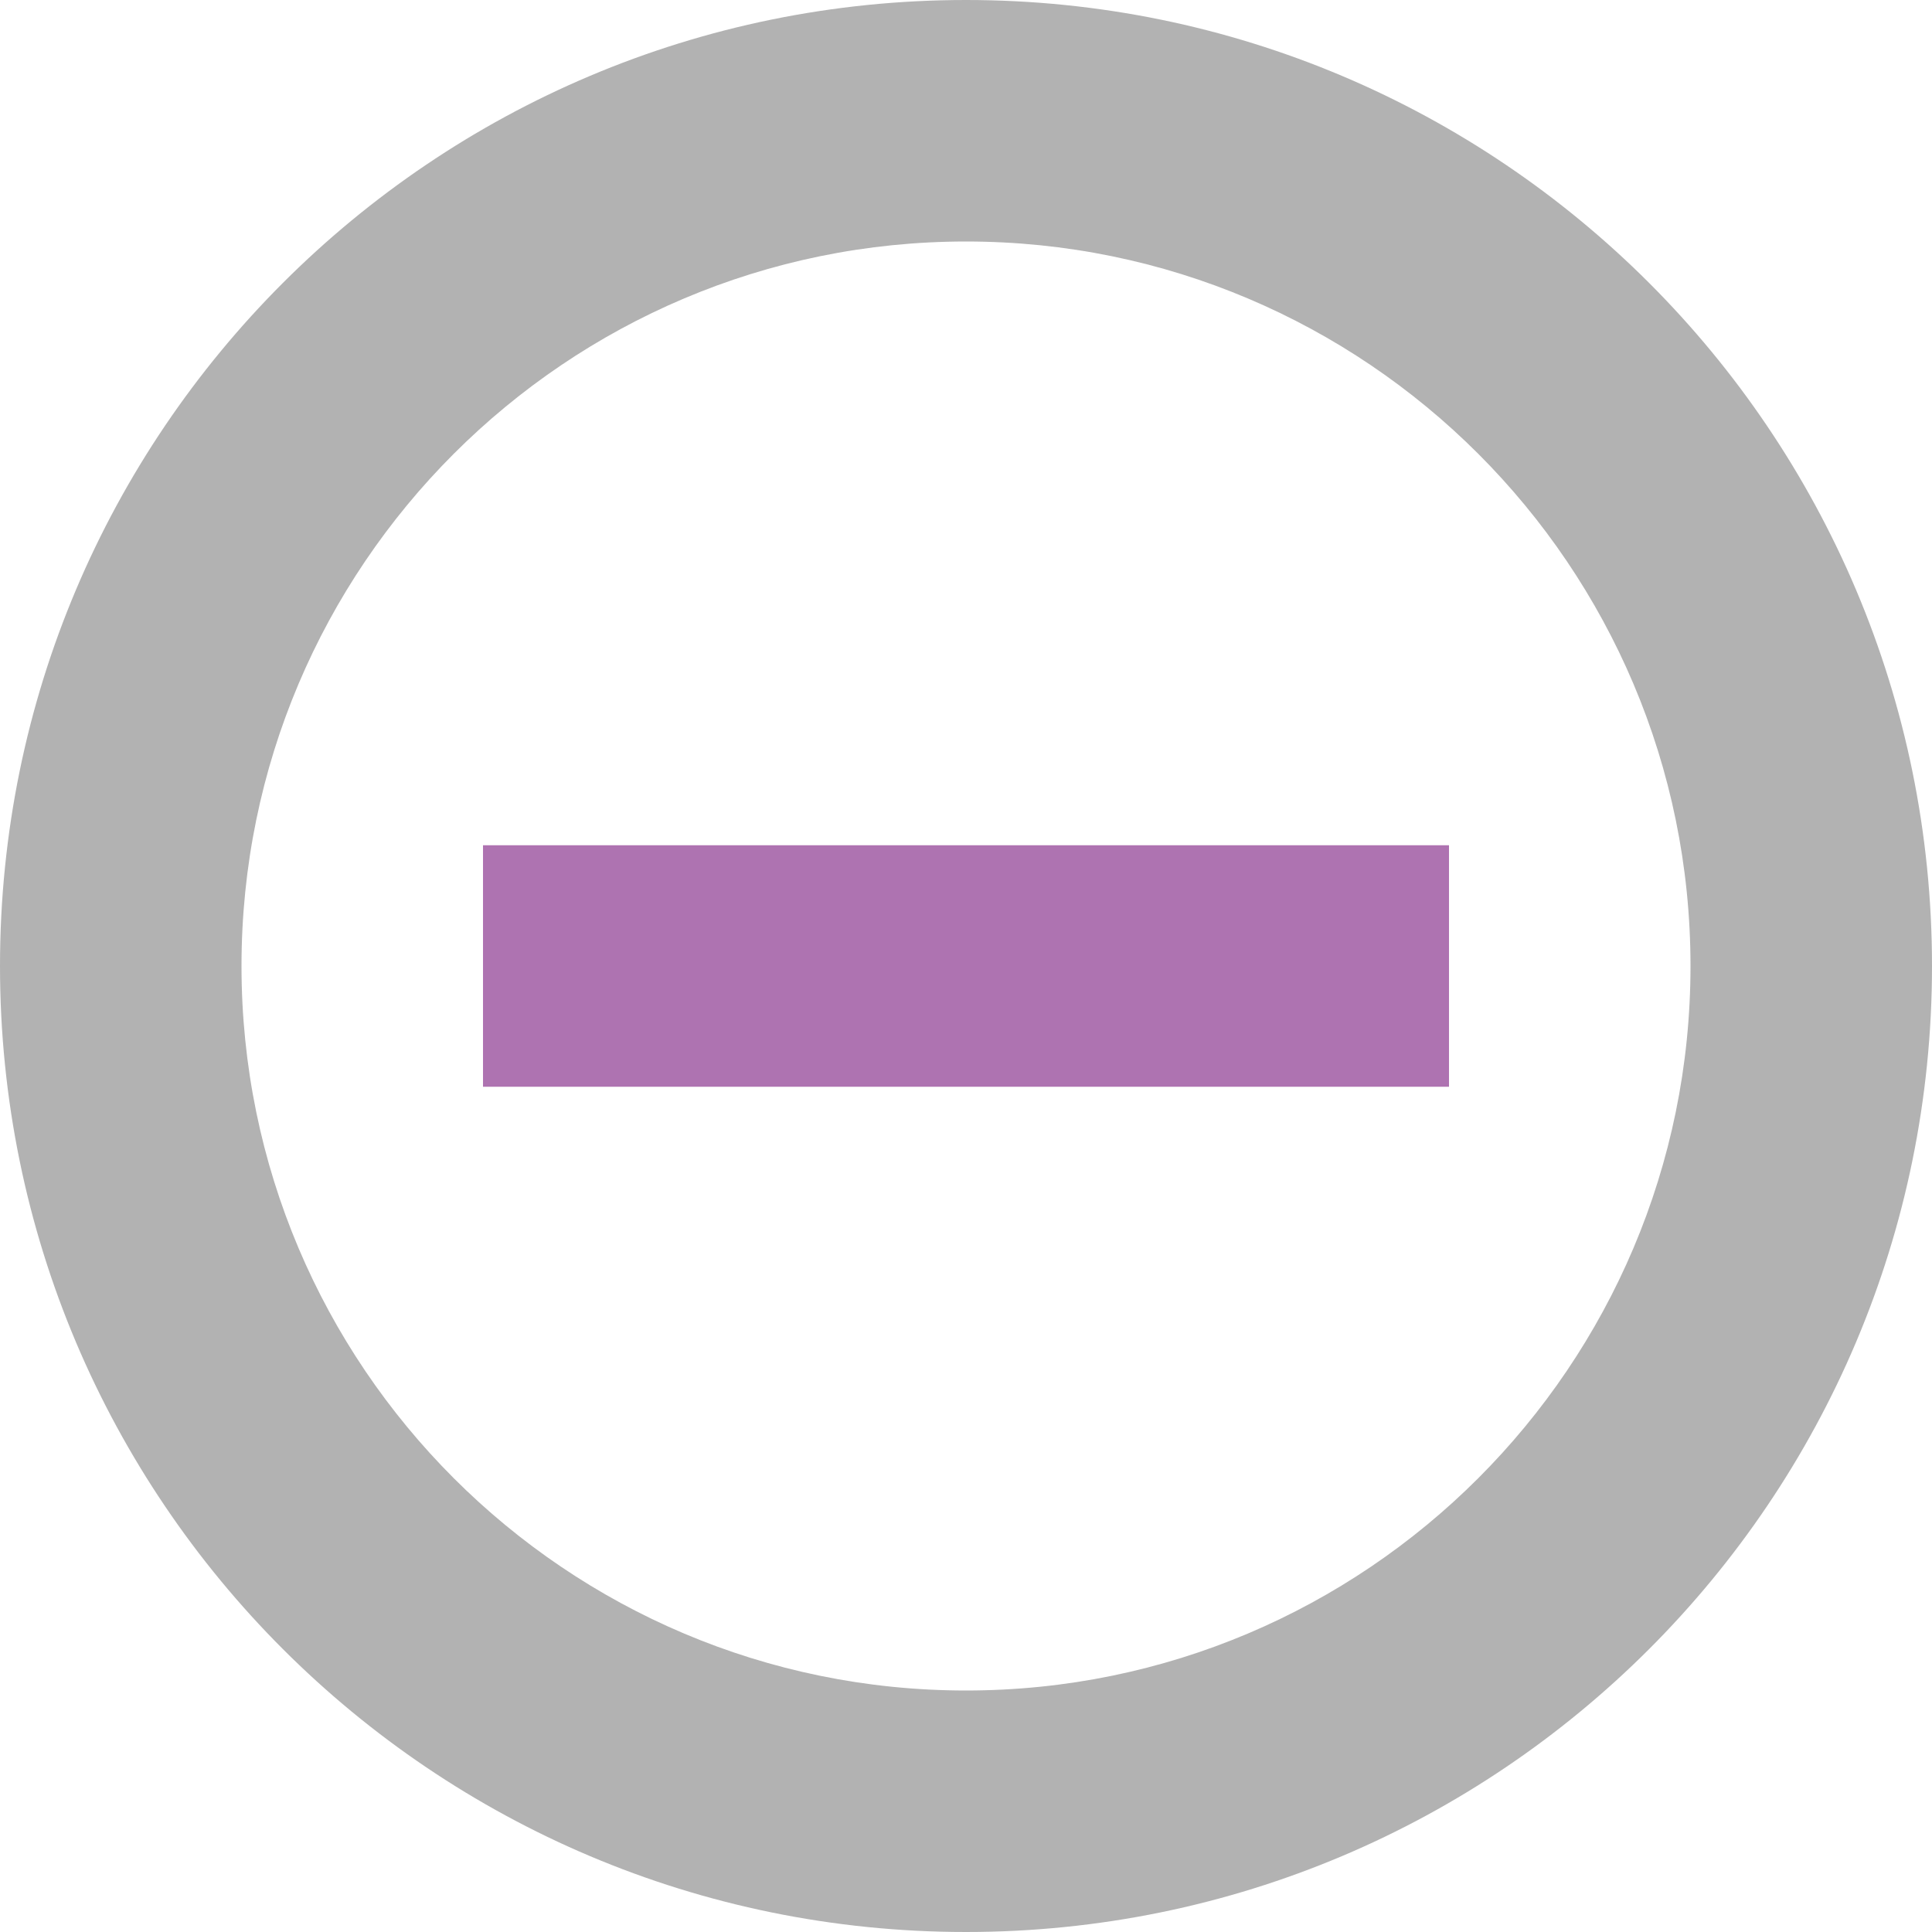
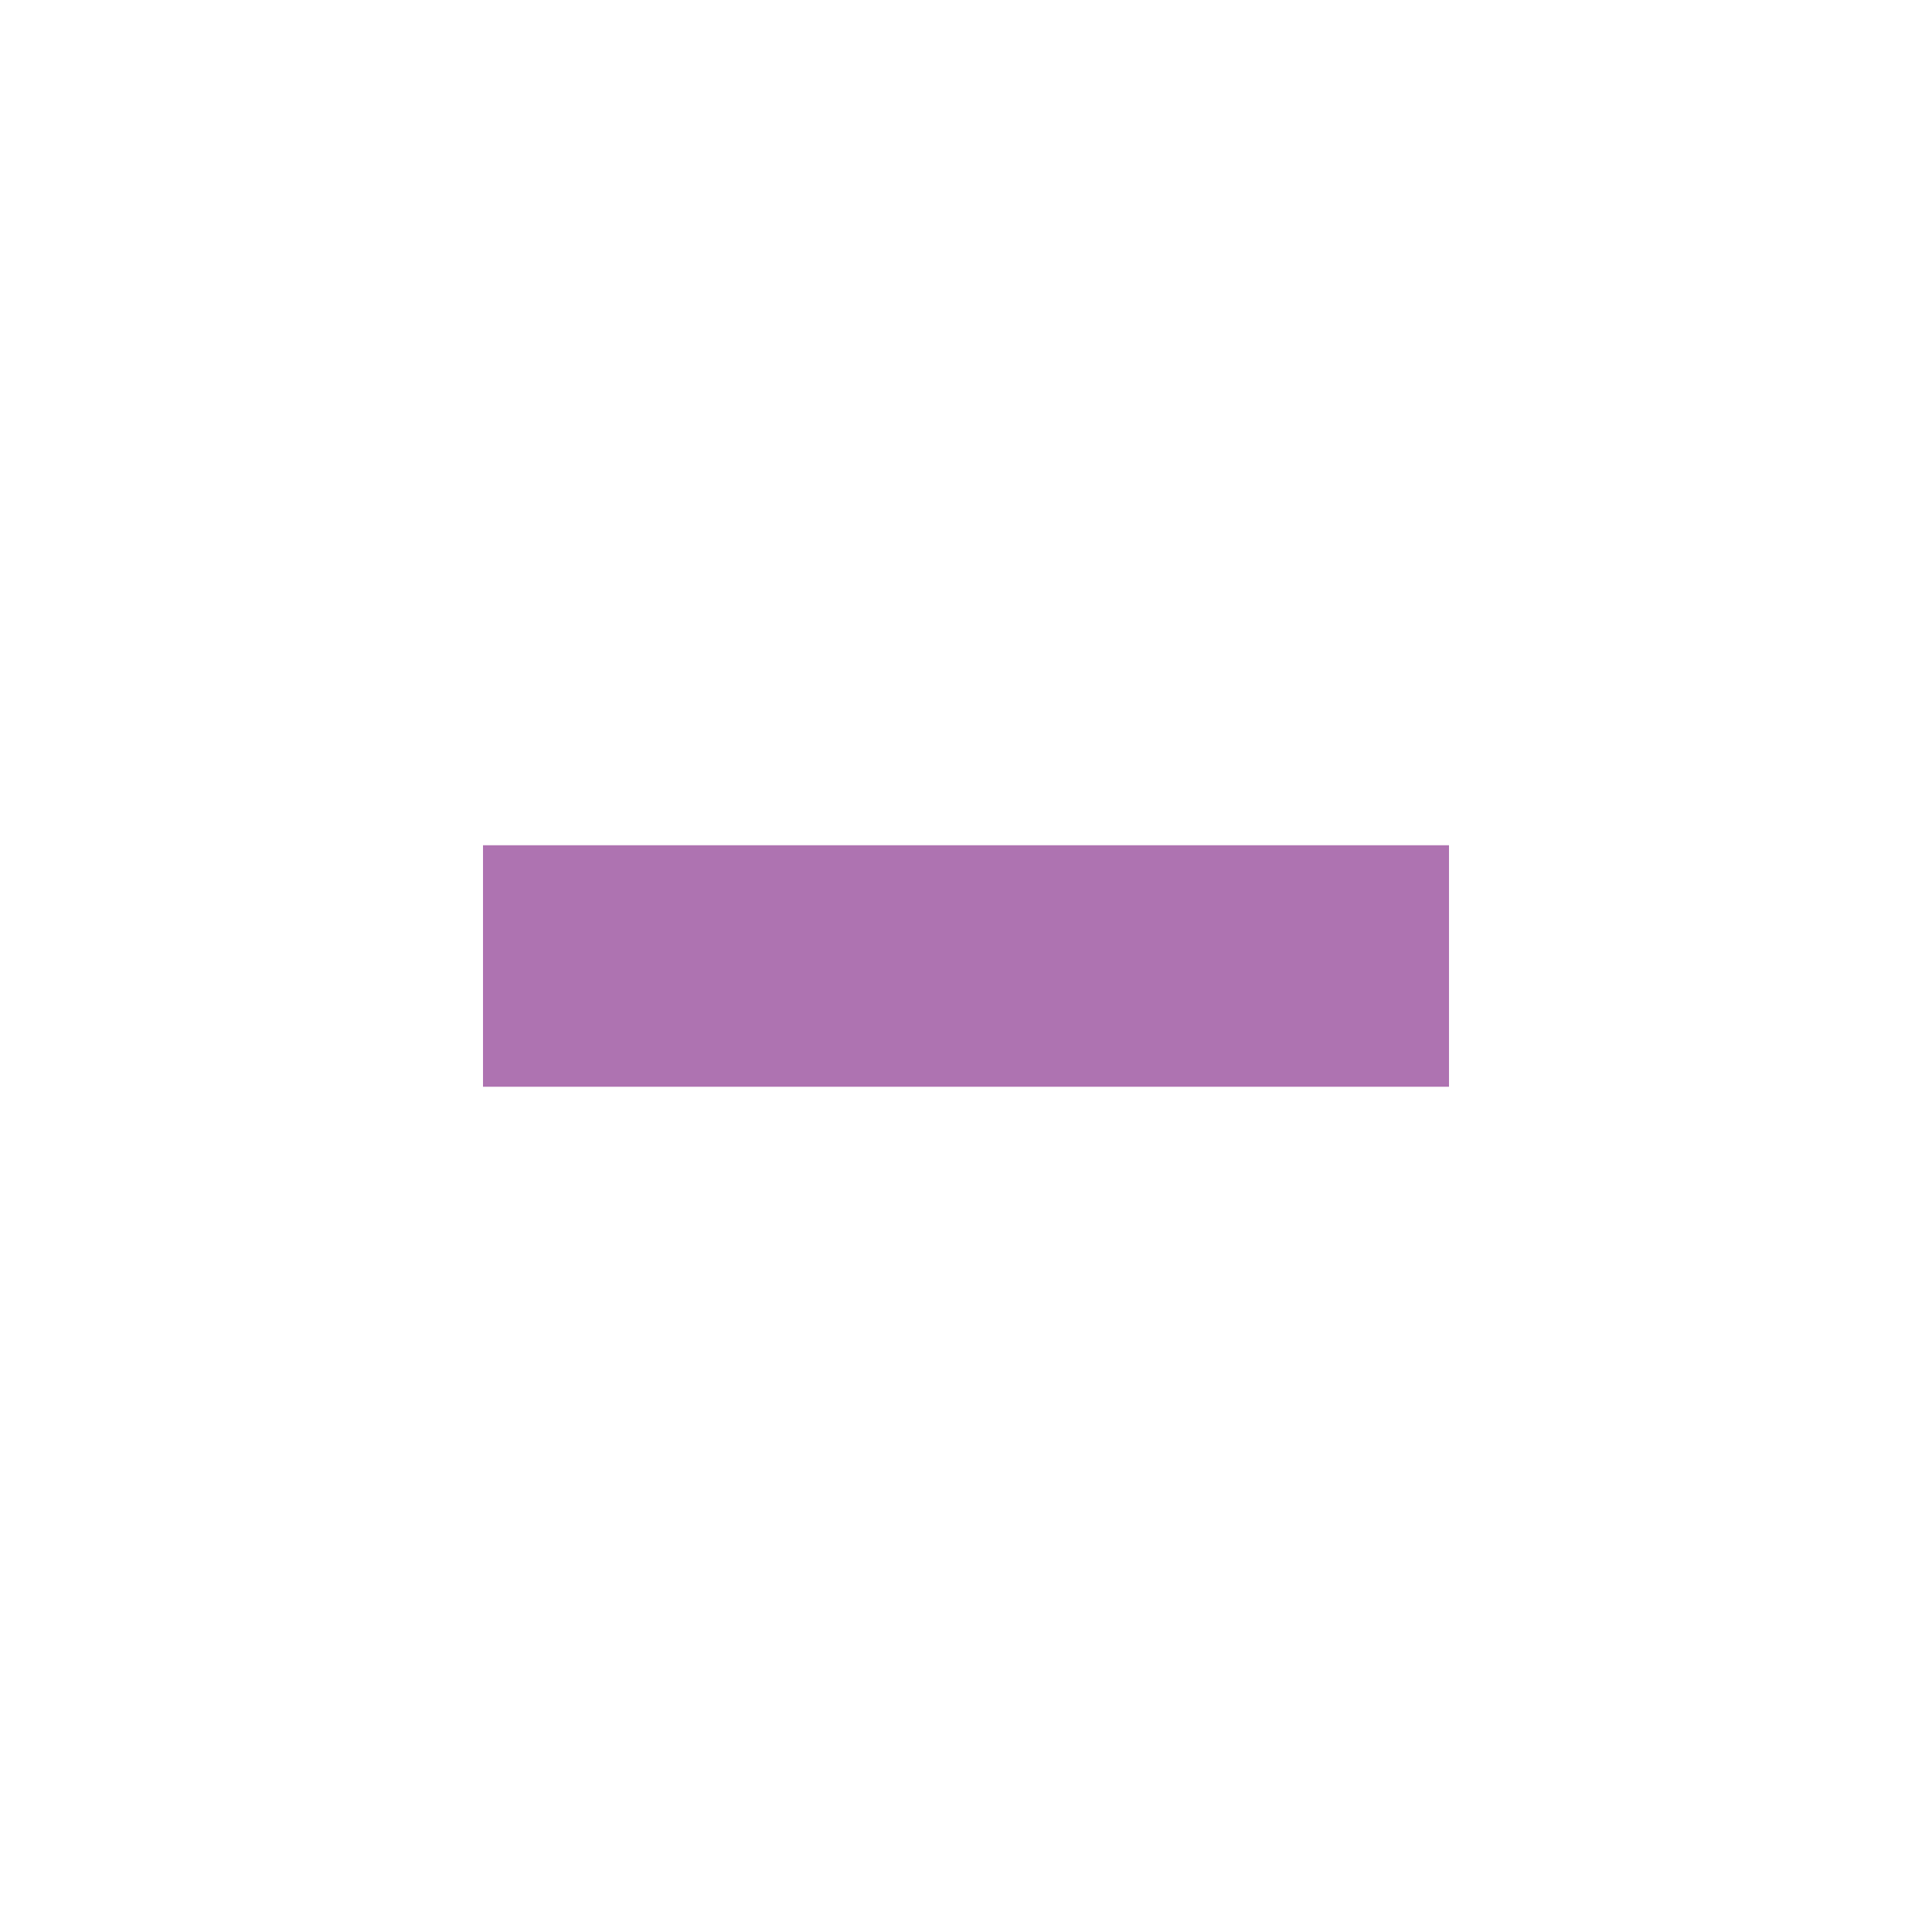
<svg xmlns="http://www.w3.org/2000/svg" width="16" height="16" viewBox="0 0 16 16" fill="none">
-   <path d="M8 0C3.581 0 0 3.581 0 8C0 12.419 3.581 16 8 16C12.419 16 16 12.419 16 8C16 3.581 12.419 0 8 0ZM8 14C4.688 14 2 11.312 2 8C2 4.688 4.688 2 8 2C11.312 2 14 4.688 14 8C14 11.312 11.312 14 8 14Z" fill="#B2B2B2" />
  <path d="M12 9H4V7H12V9Z" fill="#AE73B1" />
</svg>